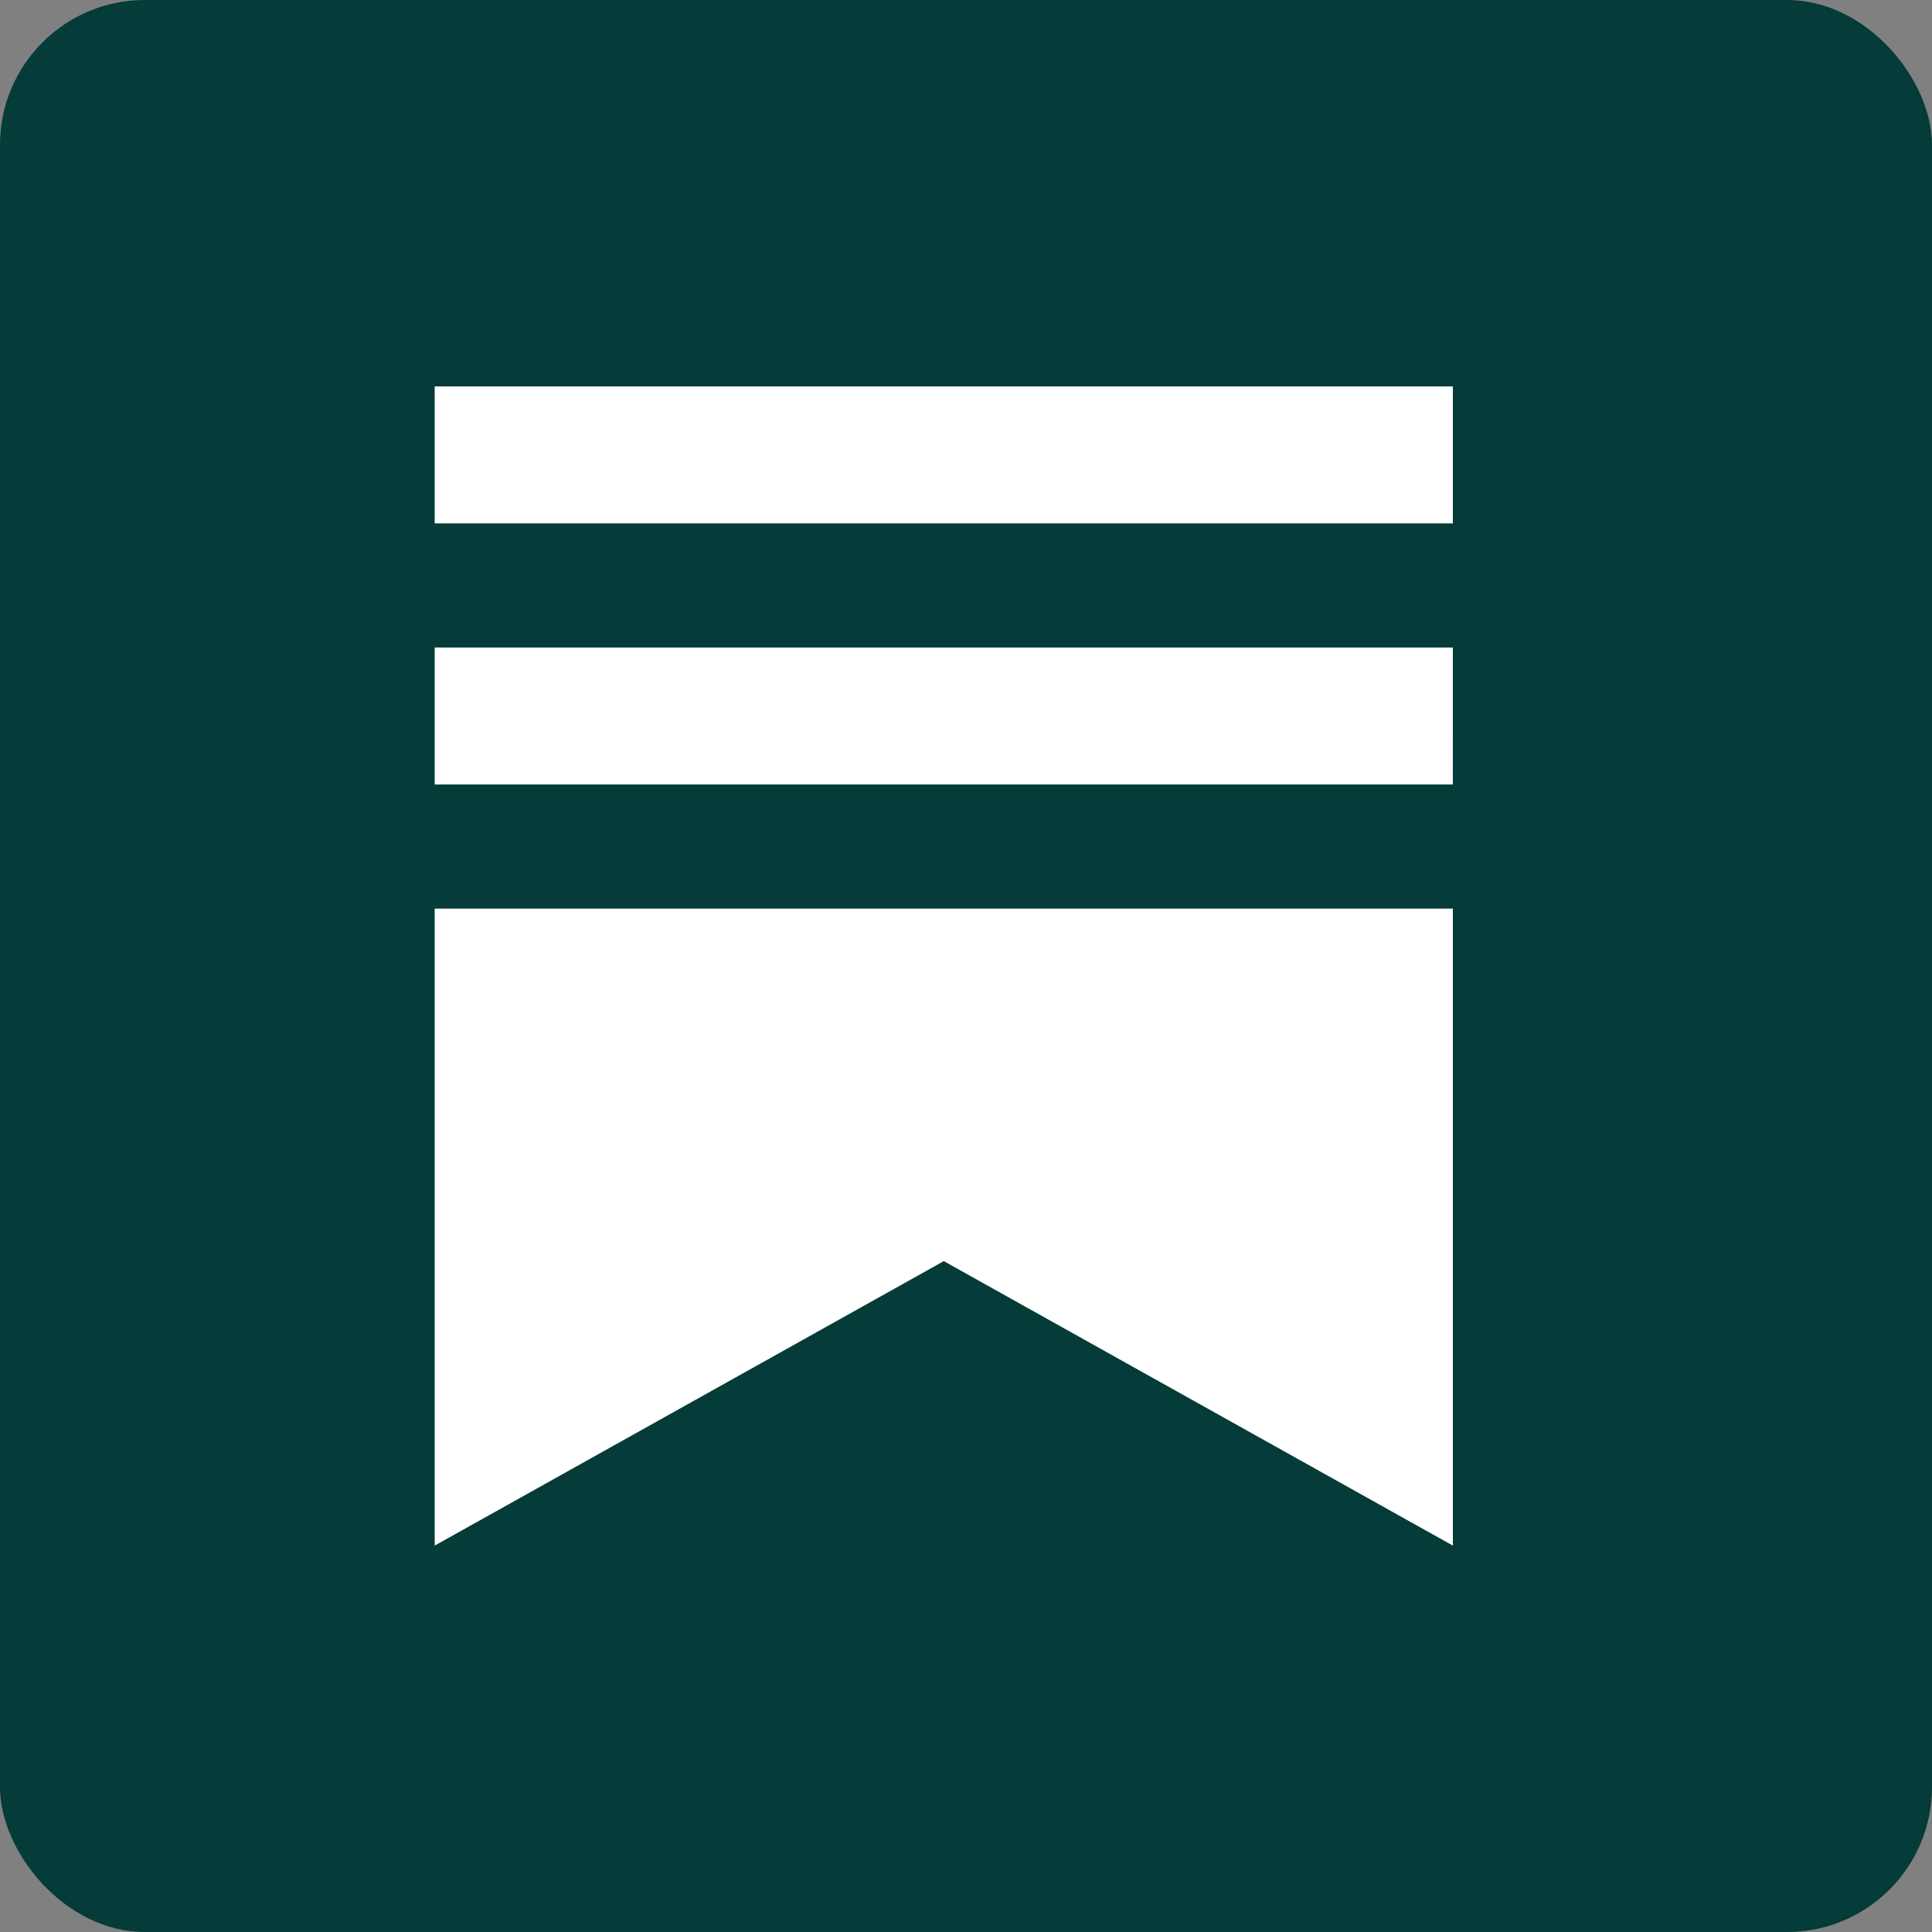
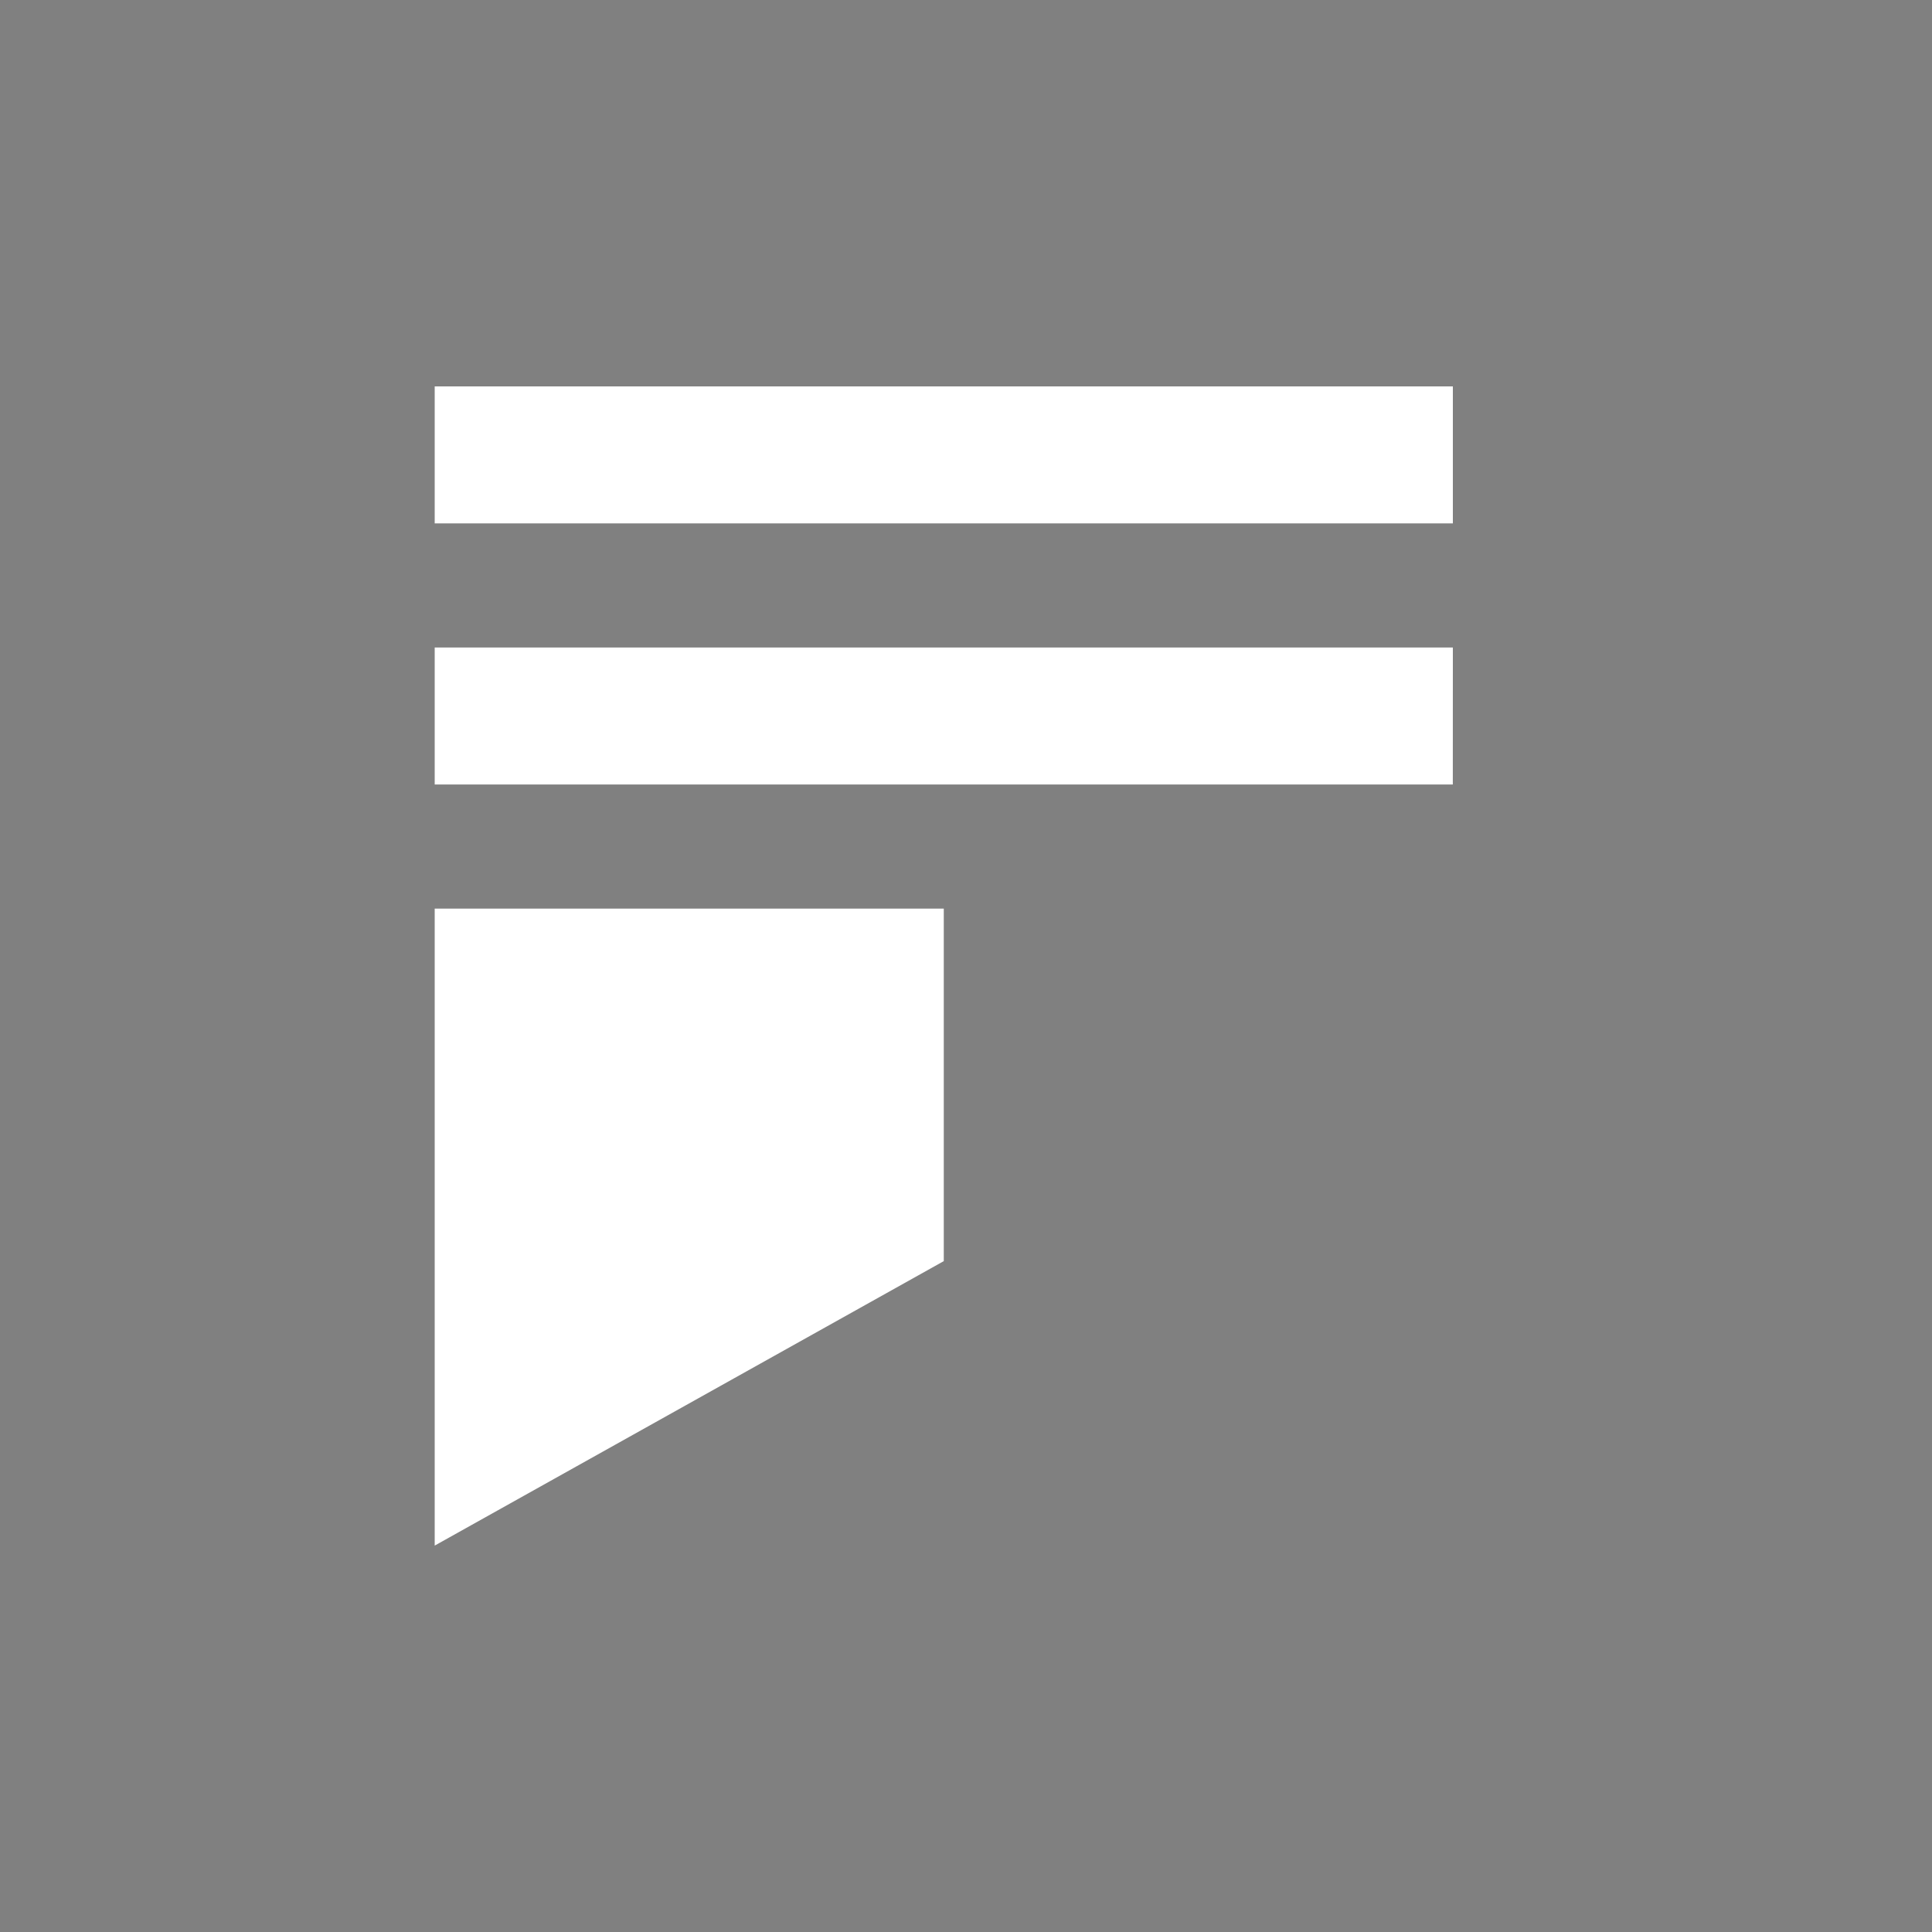
<svg xmlns="http://www.w3.org/2000/svg" width="40" height="40" viewBox="0 0 40 40" fill="none">
  <rect x="0" y="0" width="40" height="40" fill="#808080" stroke="none" />
-   <rect width="40" height="40" rx="3" fill="#053B38" />
-   <path d="M30.079 16.242H9V13.406H30.08L30.079 16.242ZM9 18.812V32L19.54 26.11L30.08 32V18.812H9ZM30.08 8H9V10.836H30.08V8Z" fill="white" />
+   <path d="M30.079 16.242H9V13.406H30.08L30.079 16.242ZM9 18.812V32L19.54 26.11V18.812H9ZM30.08 8H9V10.836H30.08V8Z" fill="white" />
</svg>